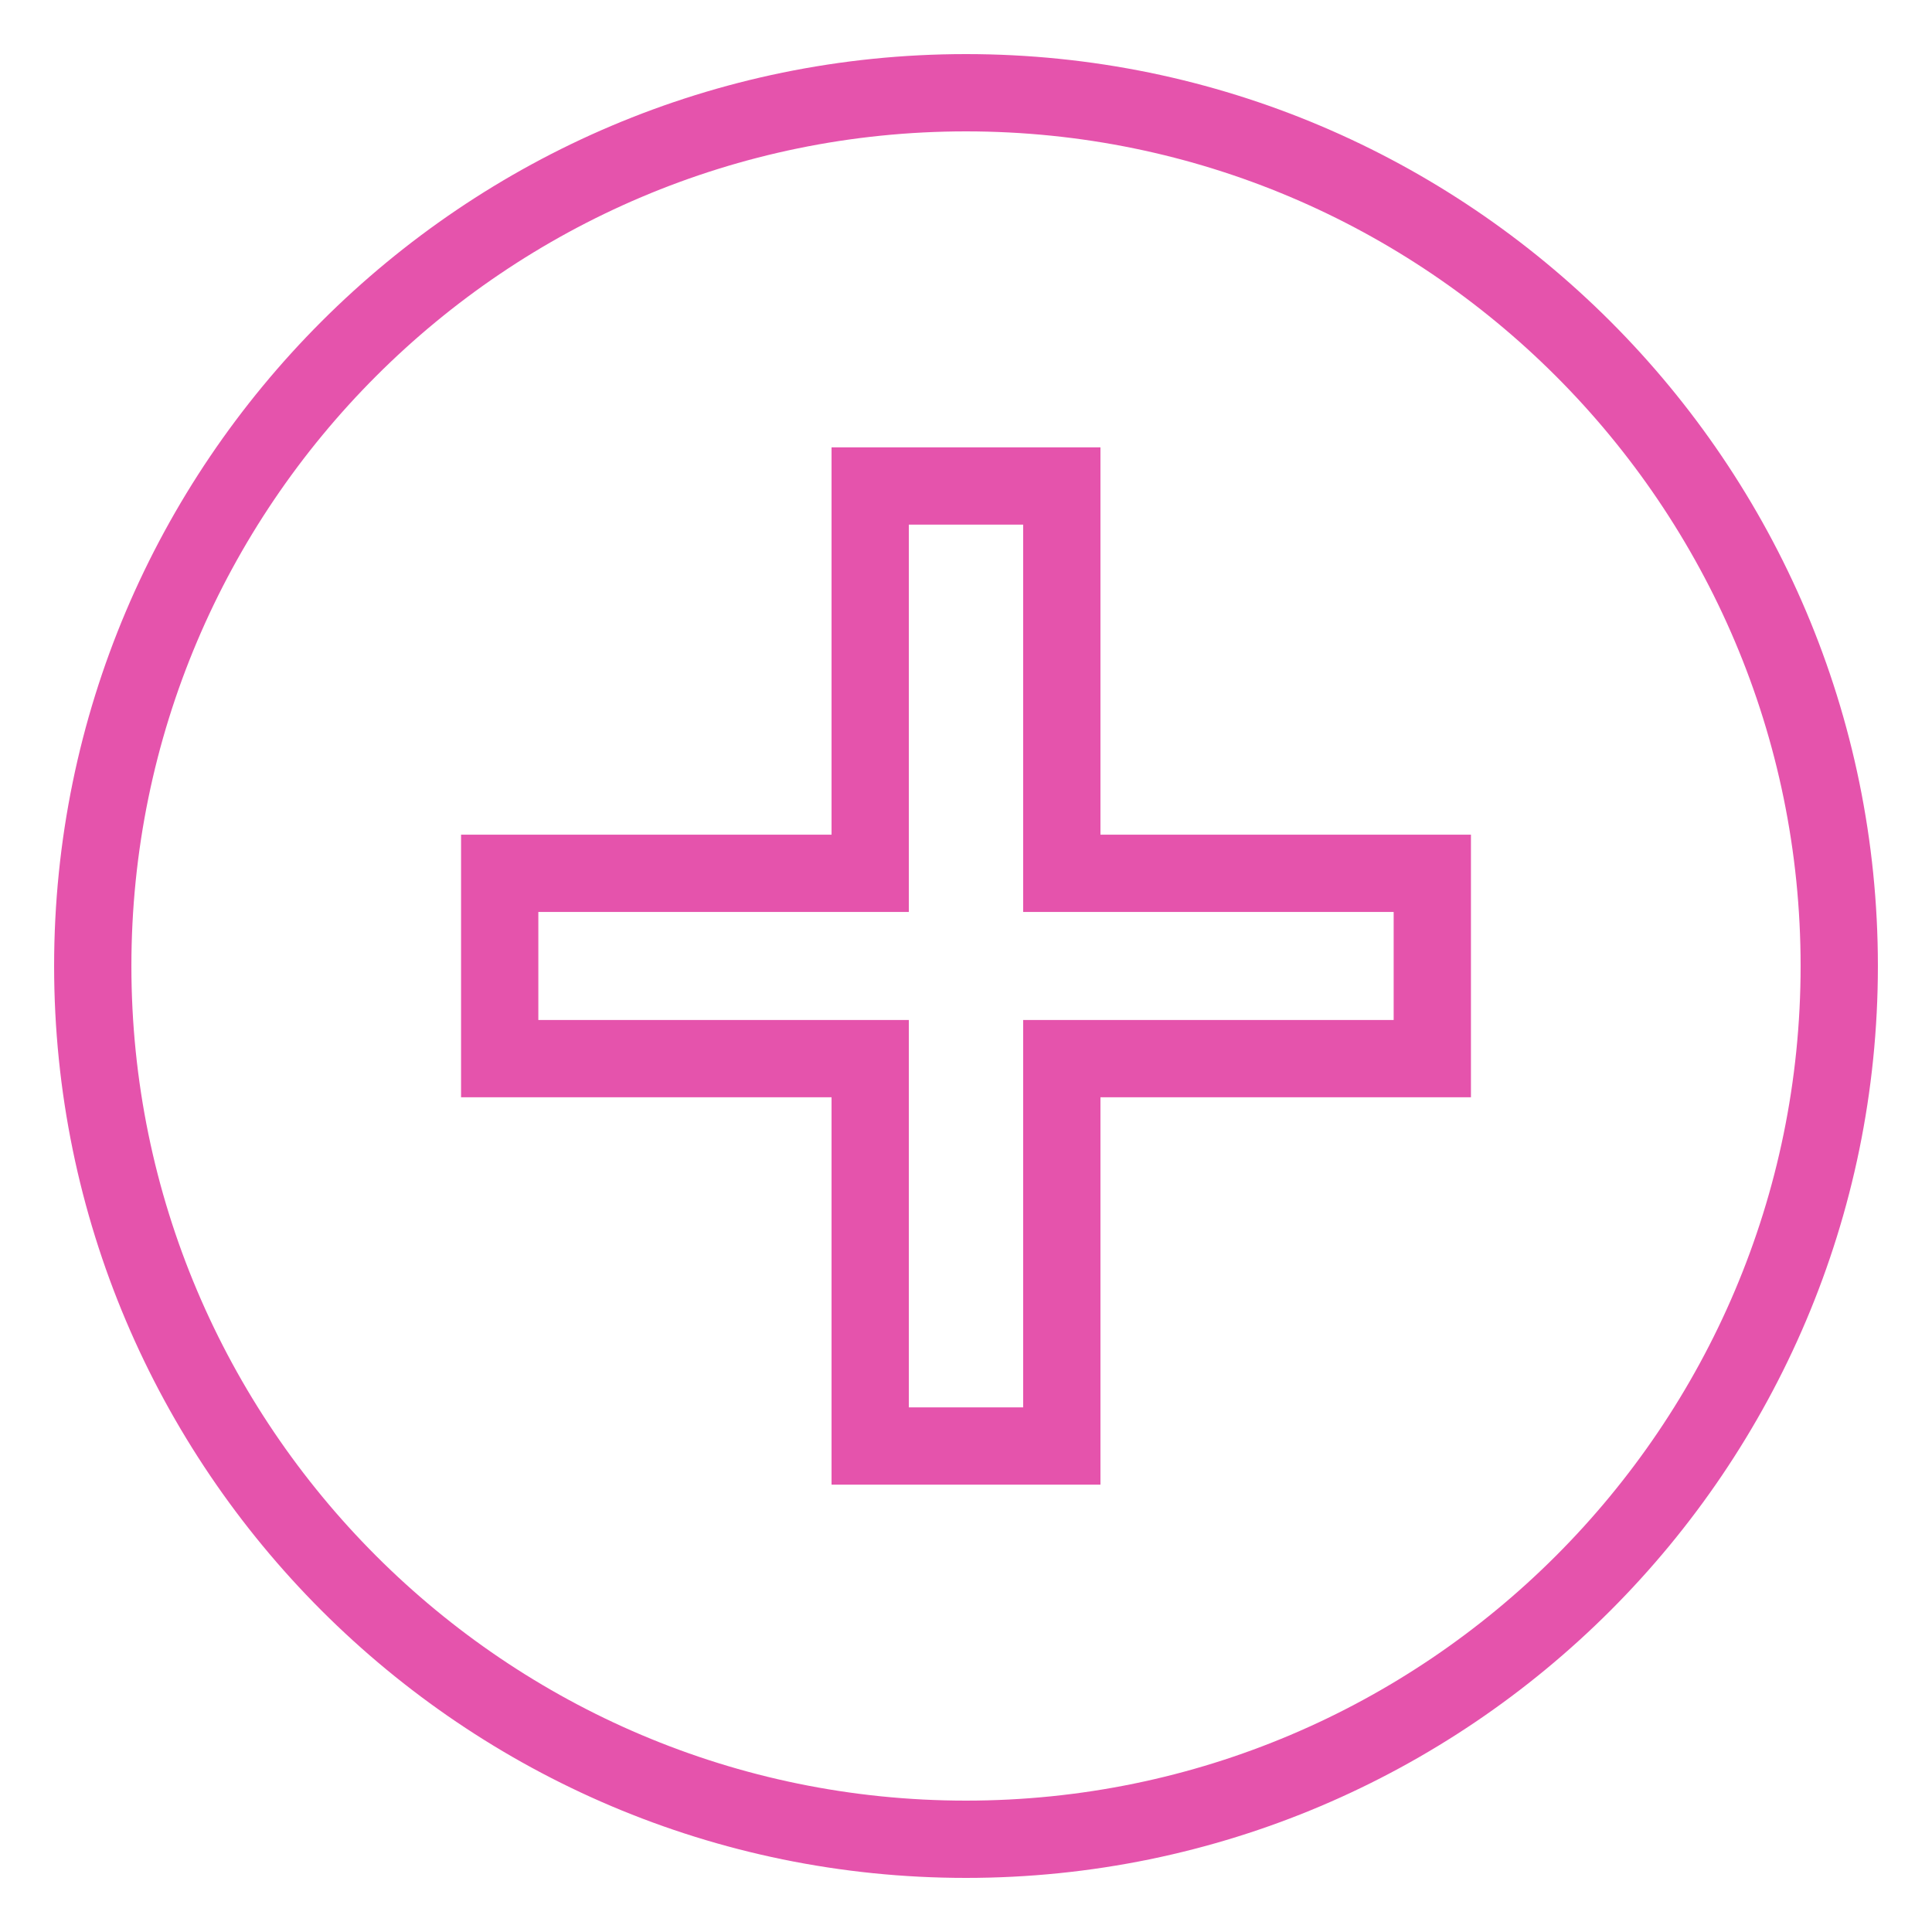
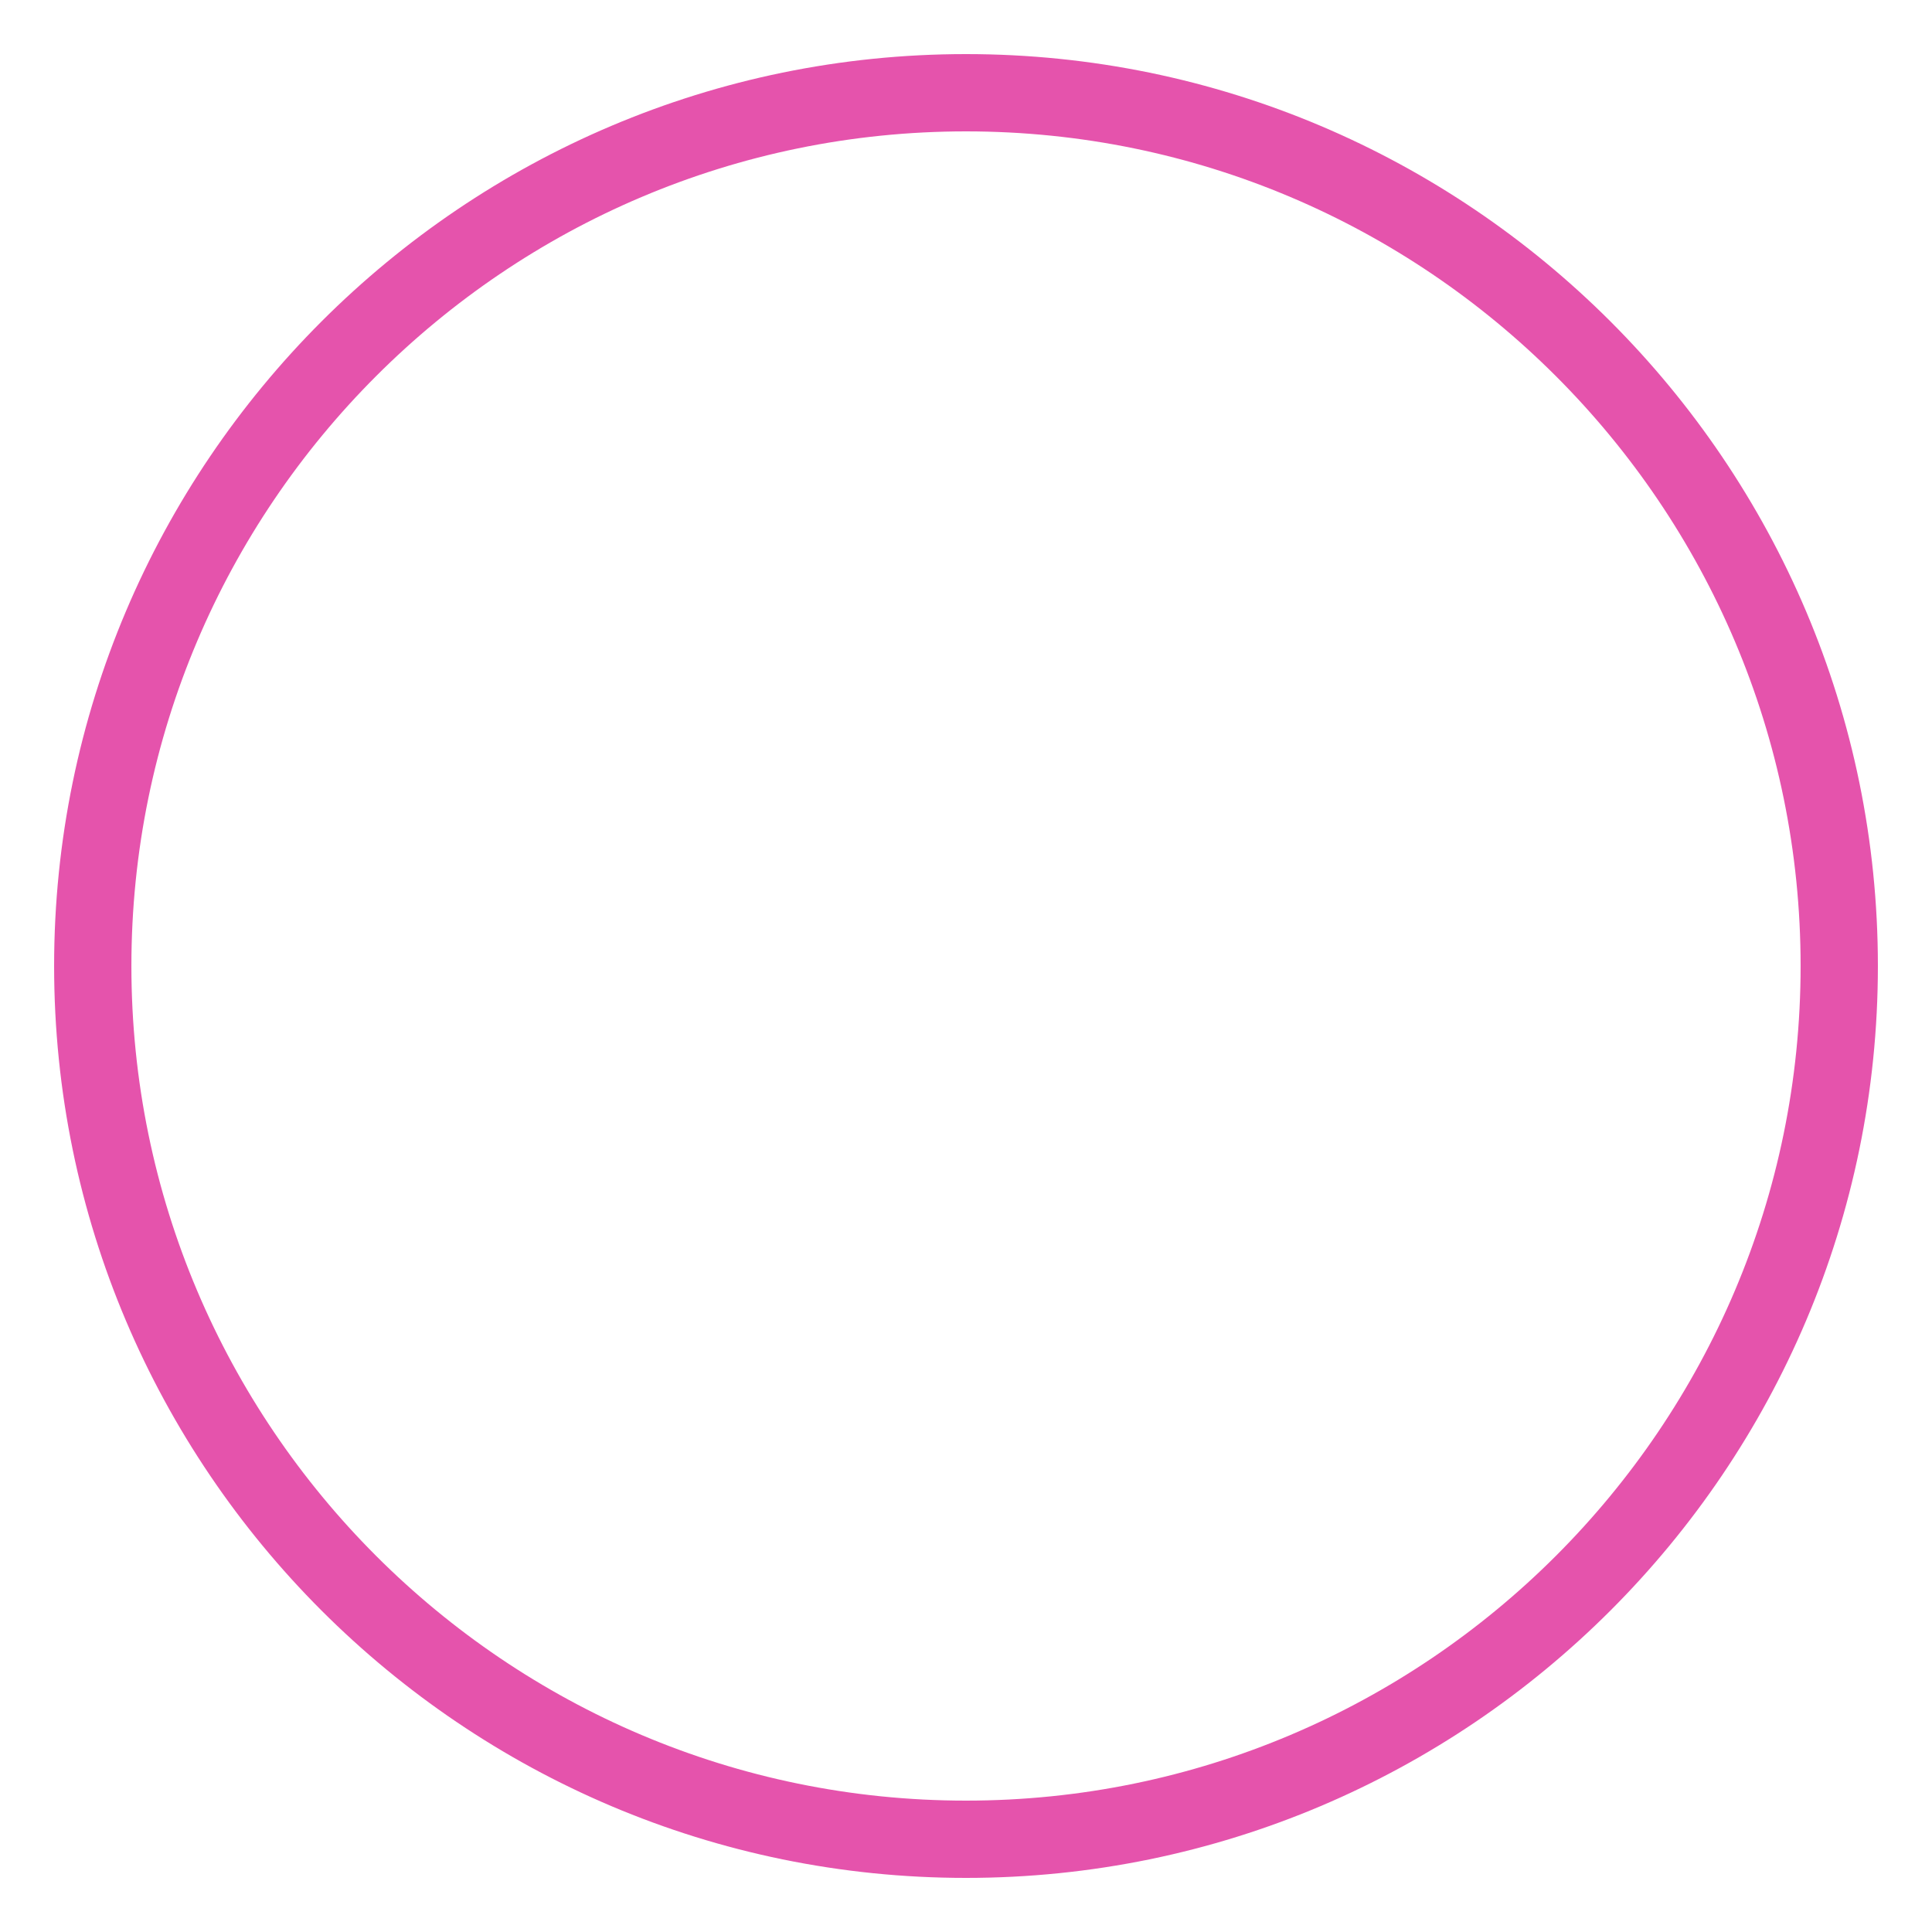
<svg xmlns="http://www.w3.org/2000/svg" width="1200pt" height="1200pt" version="1.1" viewBox="0 0 1200 1200">
  <g fill="#e553ac">
-     <path d="m683.51 922.13h-167.02v-240.59h-230.12v-163.1h230.12v-240.57h167.02v240.56h230.12v163.11h-230.12zm-119.02-48h71.016v-240.59h230.12v-67.105l-230.12 0.004v-240.57h-71.016v240.56l-230.12 0.004v67.105h230.12z" />
    <path d="m599.99 1166.4c-312.3 0-566.38-254.09-566.38-566.4s254.07-566.4 566.38-566.4c312.31 0 566.4 254.07 566.4 566.39 0 312.32-254.09 566.41-566.4 566.41zm0-1084.8c-285.83 0-518.38 232.55-518.38 518.4s232.55 518.4 518.38 518.4c285.84 0 518.4-232.55 518.4-518.4s-232.56-518.4-518.4-518.4z" />
  </g>
</svg>